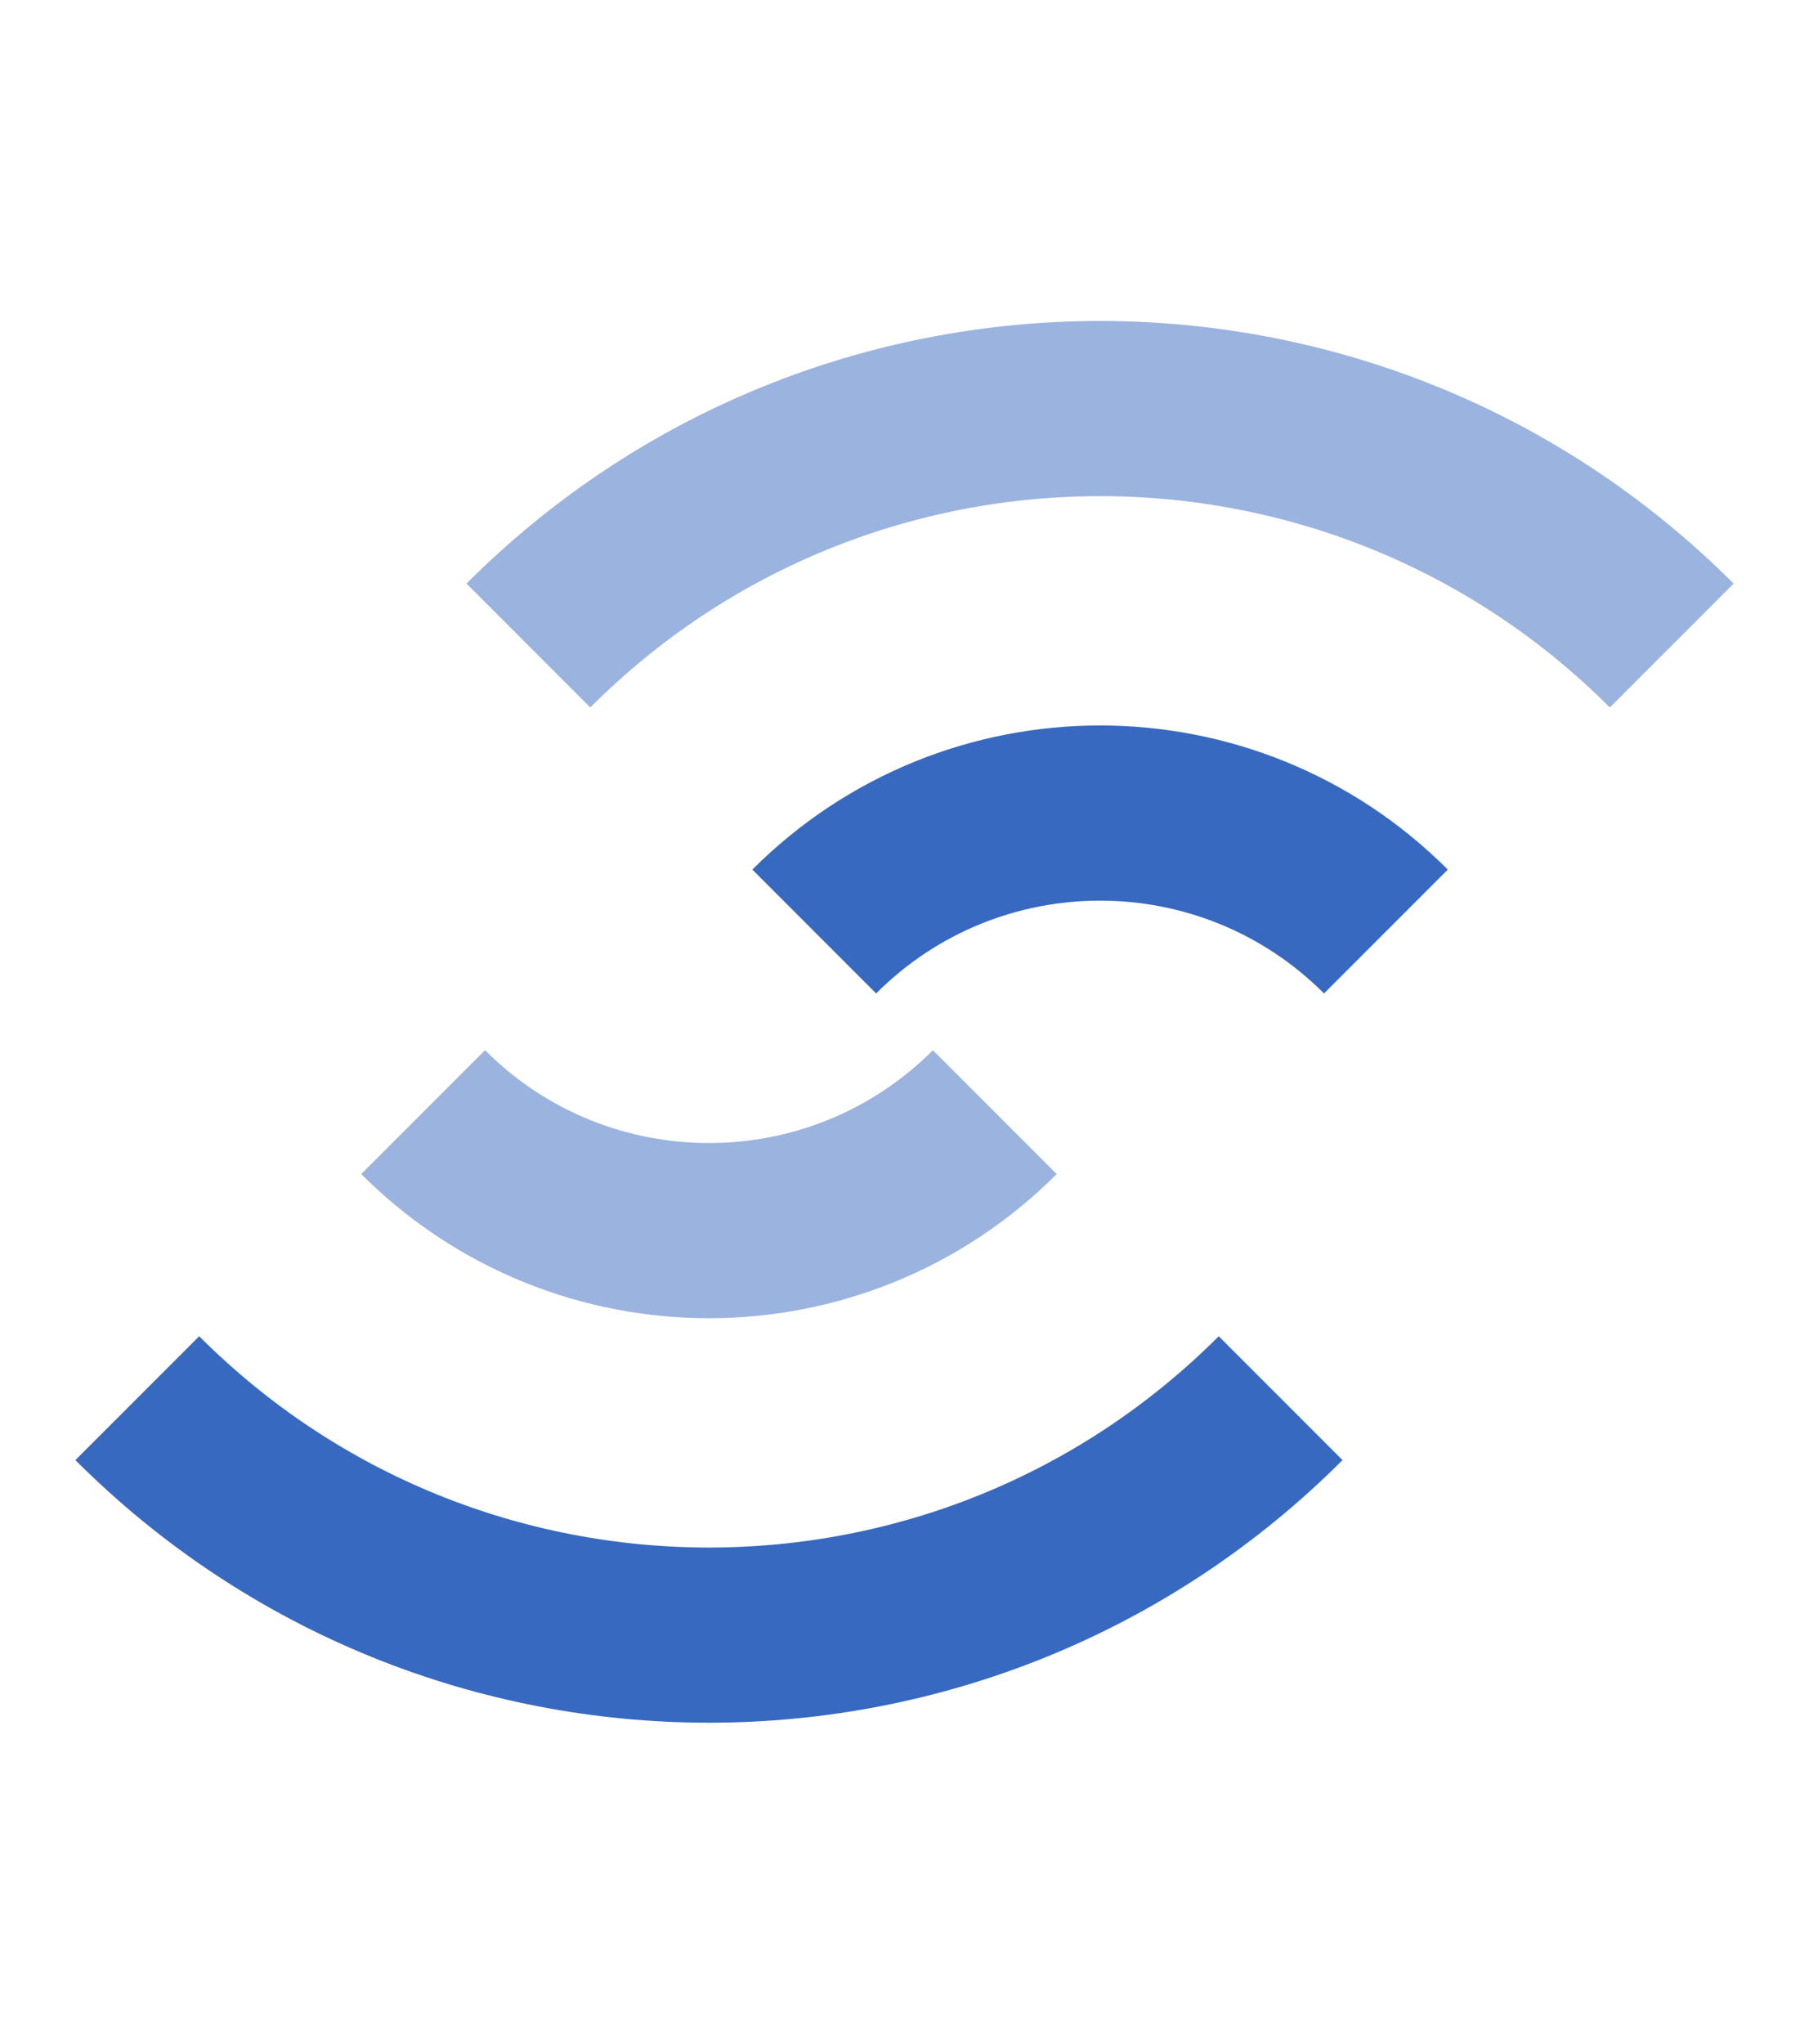
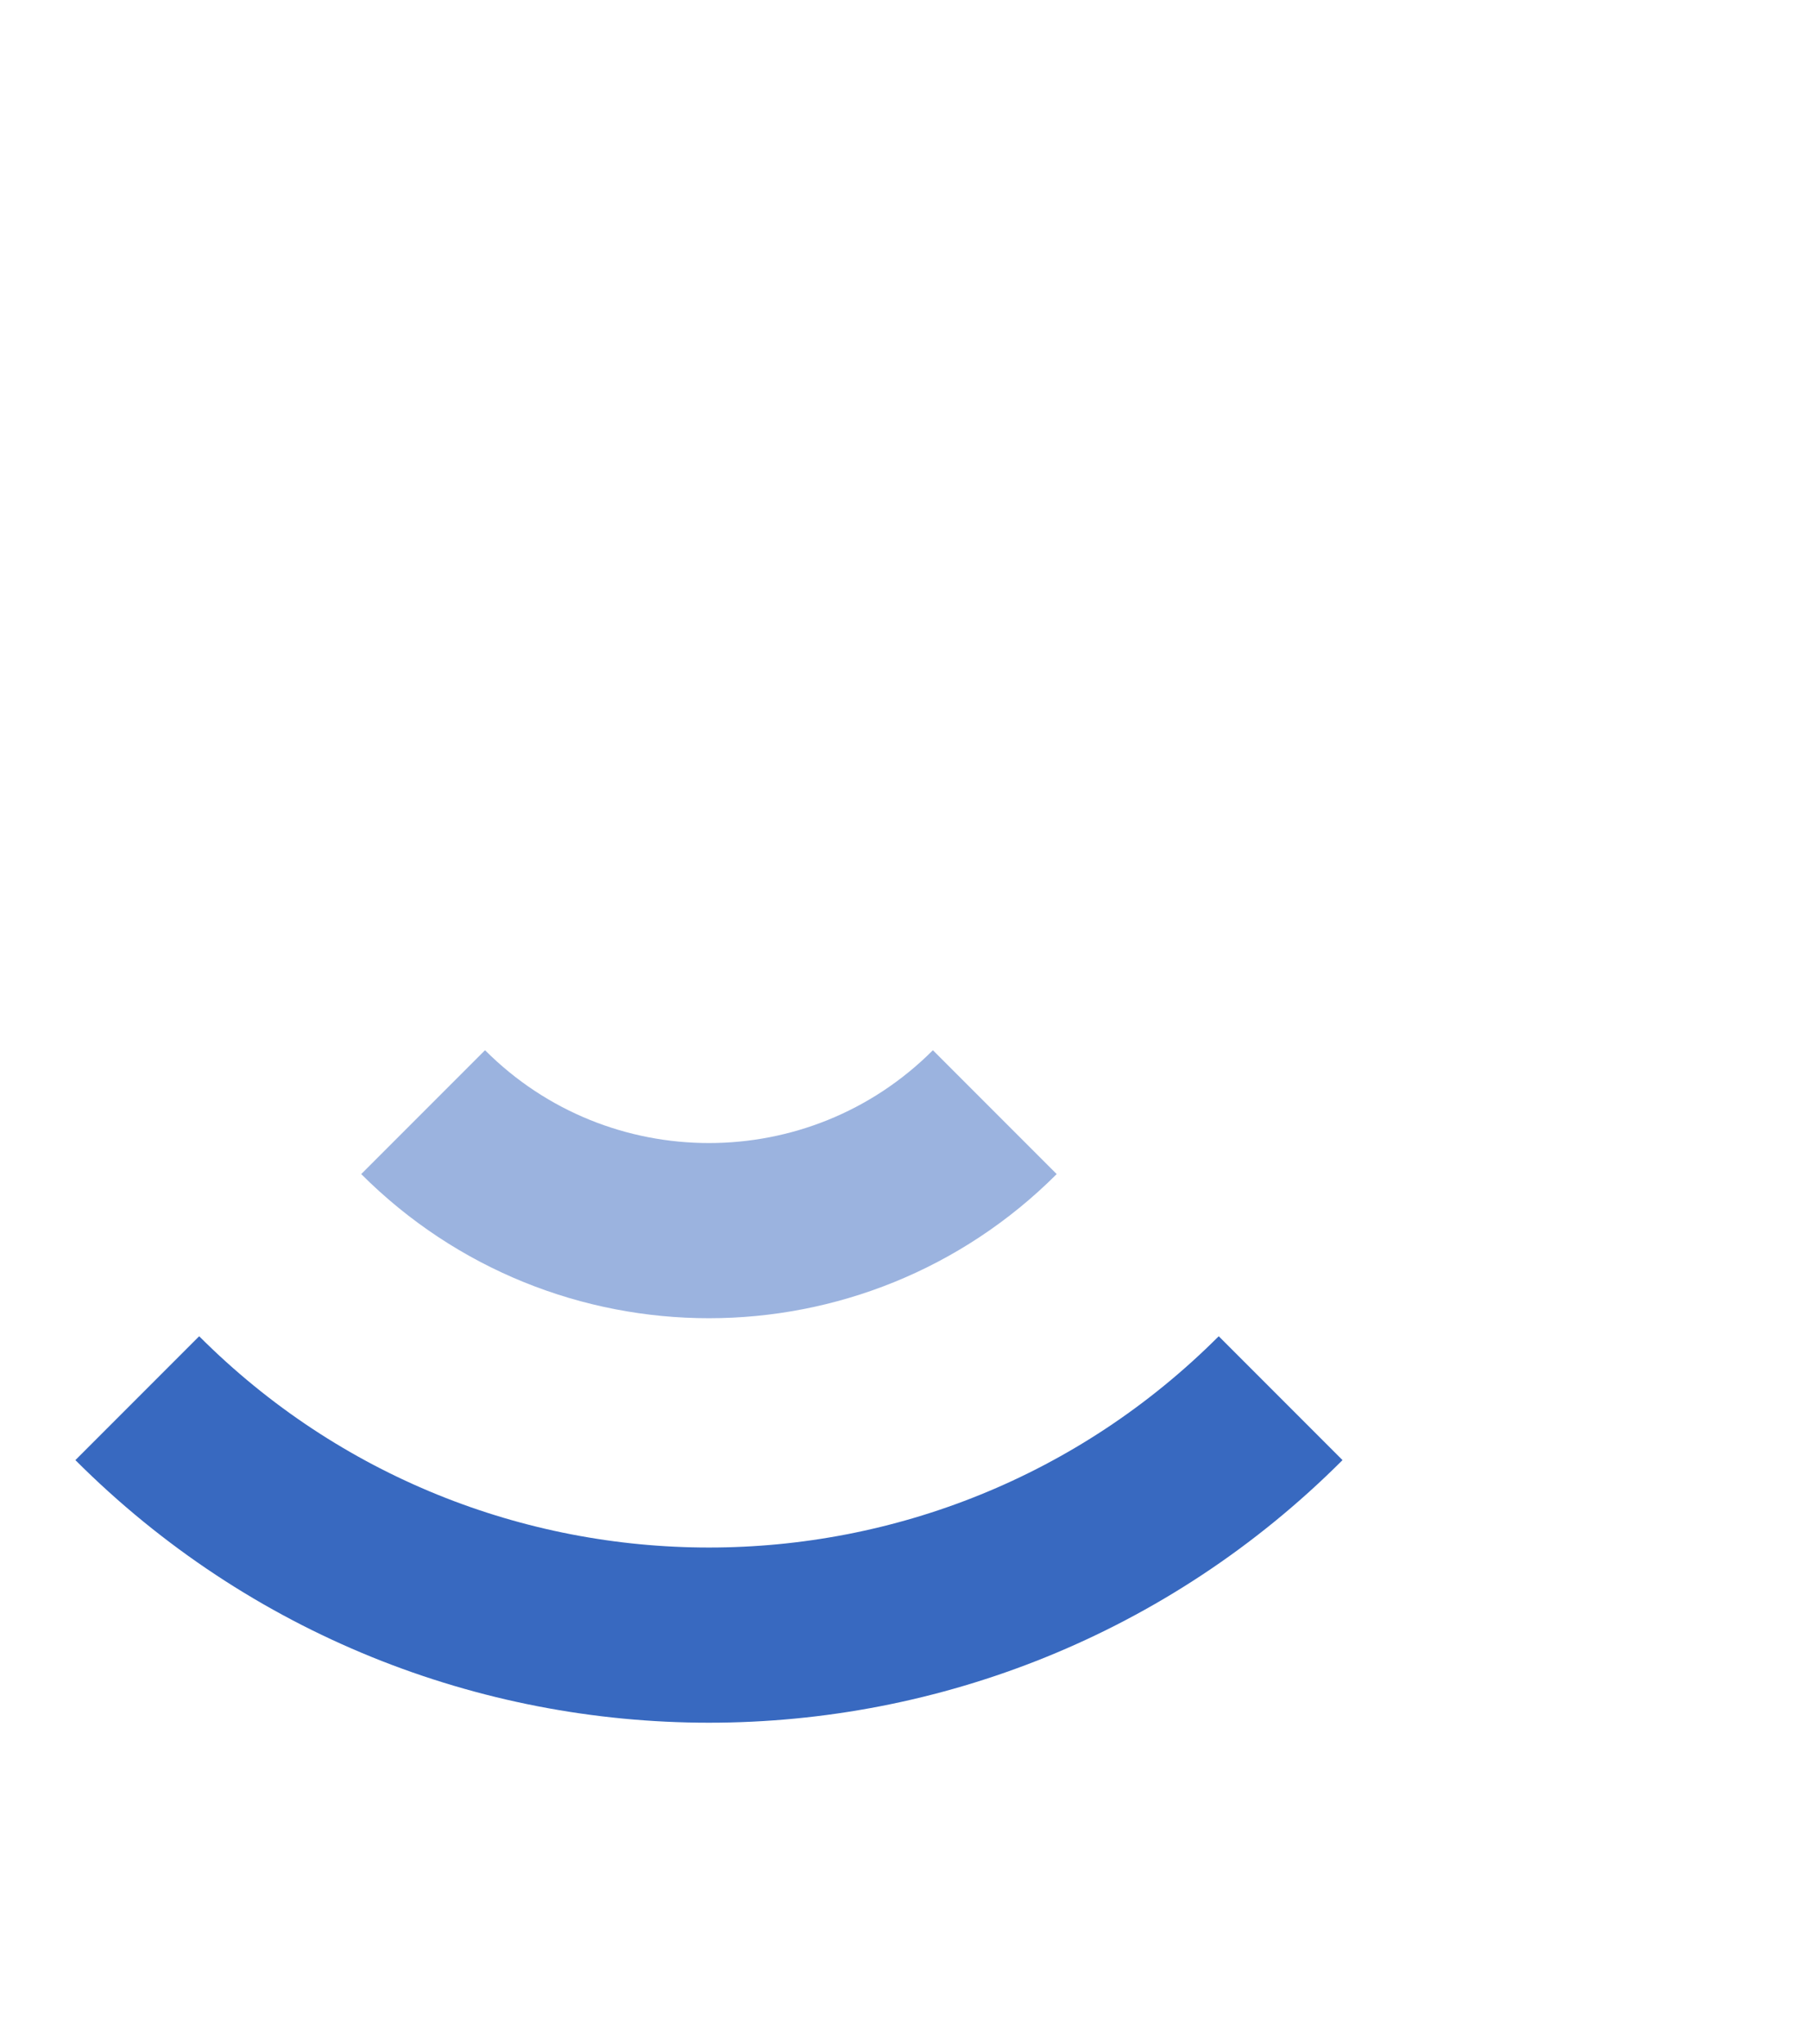
<svg xmlns="http://www.w3.org/2000/svg" width="62" height="70" viewBox="0 0 62 70" fill="none">
  <path d="M43.891 47.89C33.07 58.711 15.526 58.711 4.705 47.89" stroke="#3869C0" stroke-width="6" />
  <path opacity="0.5" d="M34.095 38.093C28.684 43.504 19.912 43.504 14.502 38.093" stroke="#3869C0" stroke-width="6" />
-   <path opacity="0.5" d="M18.109 22.11C28.93 11.289 46.474 11.289 57.295 22.11" stroke="#3869C0" stroke-width="6" />
-   <path d="M27.906 31.906C33.317 26.496 42.089 26.496 47.499 31.906" stroke="#3869C0" stroke-width="6" />
</svg>